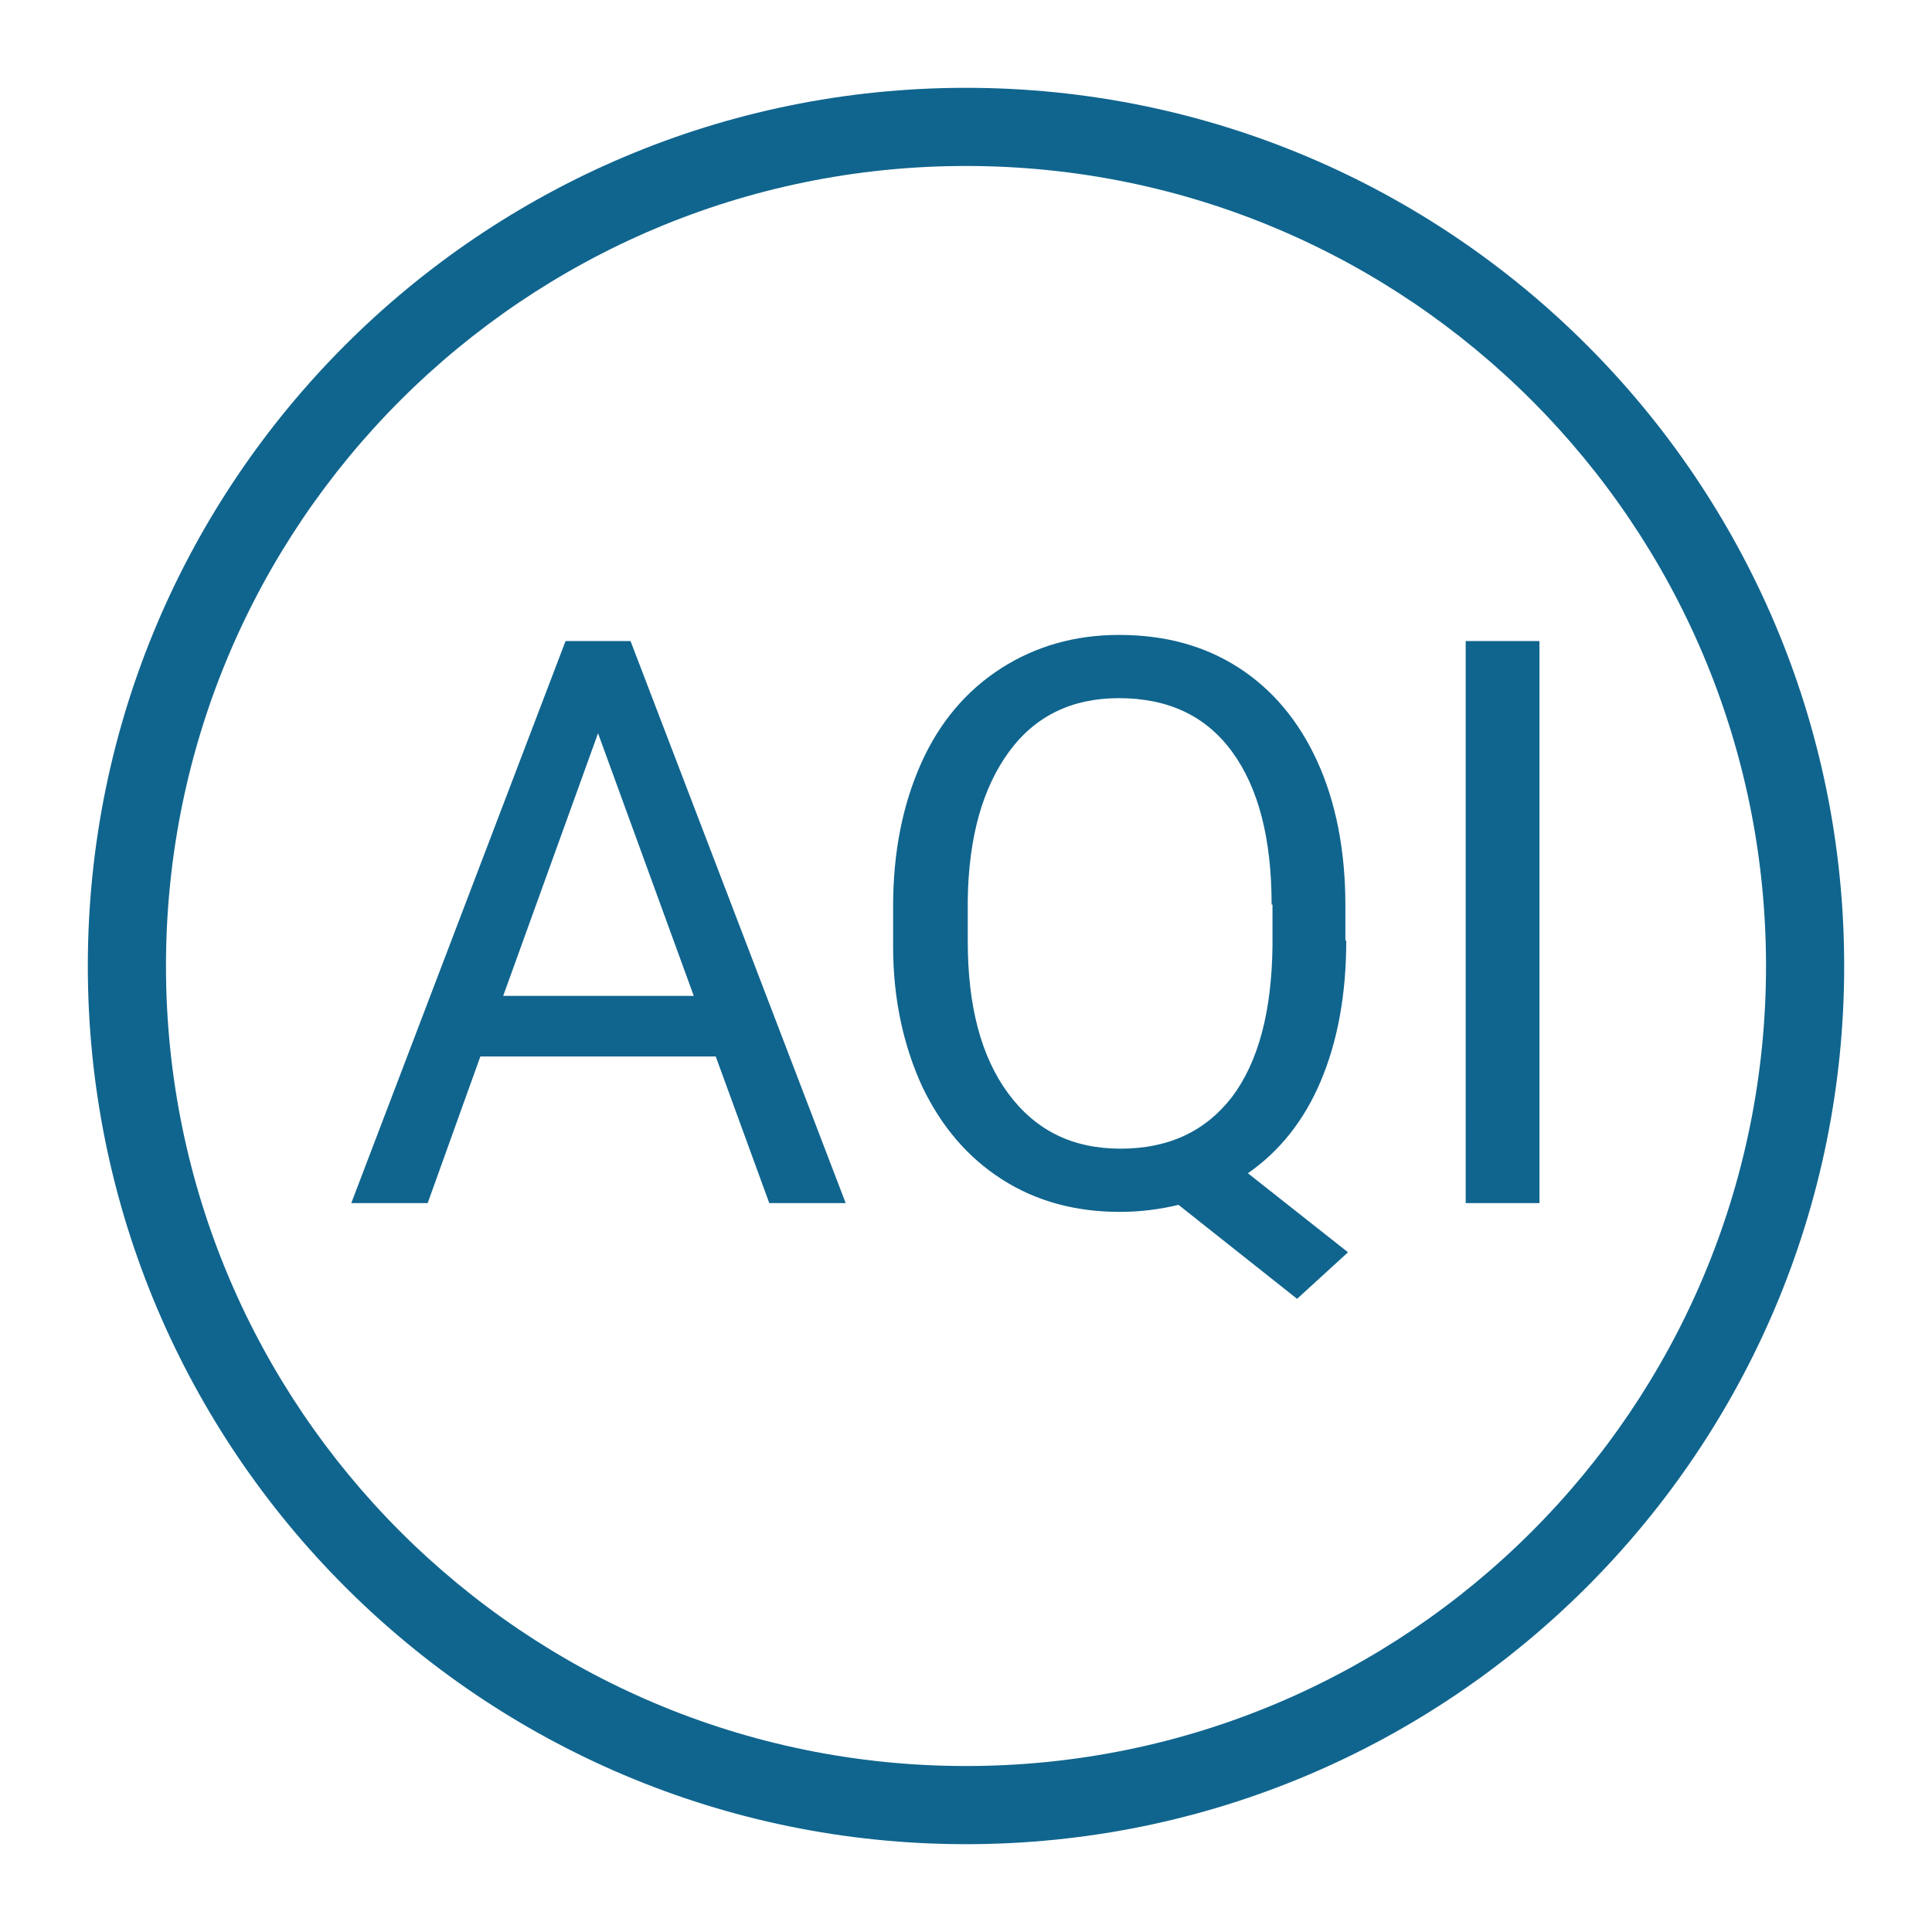
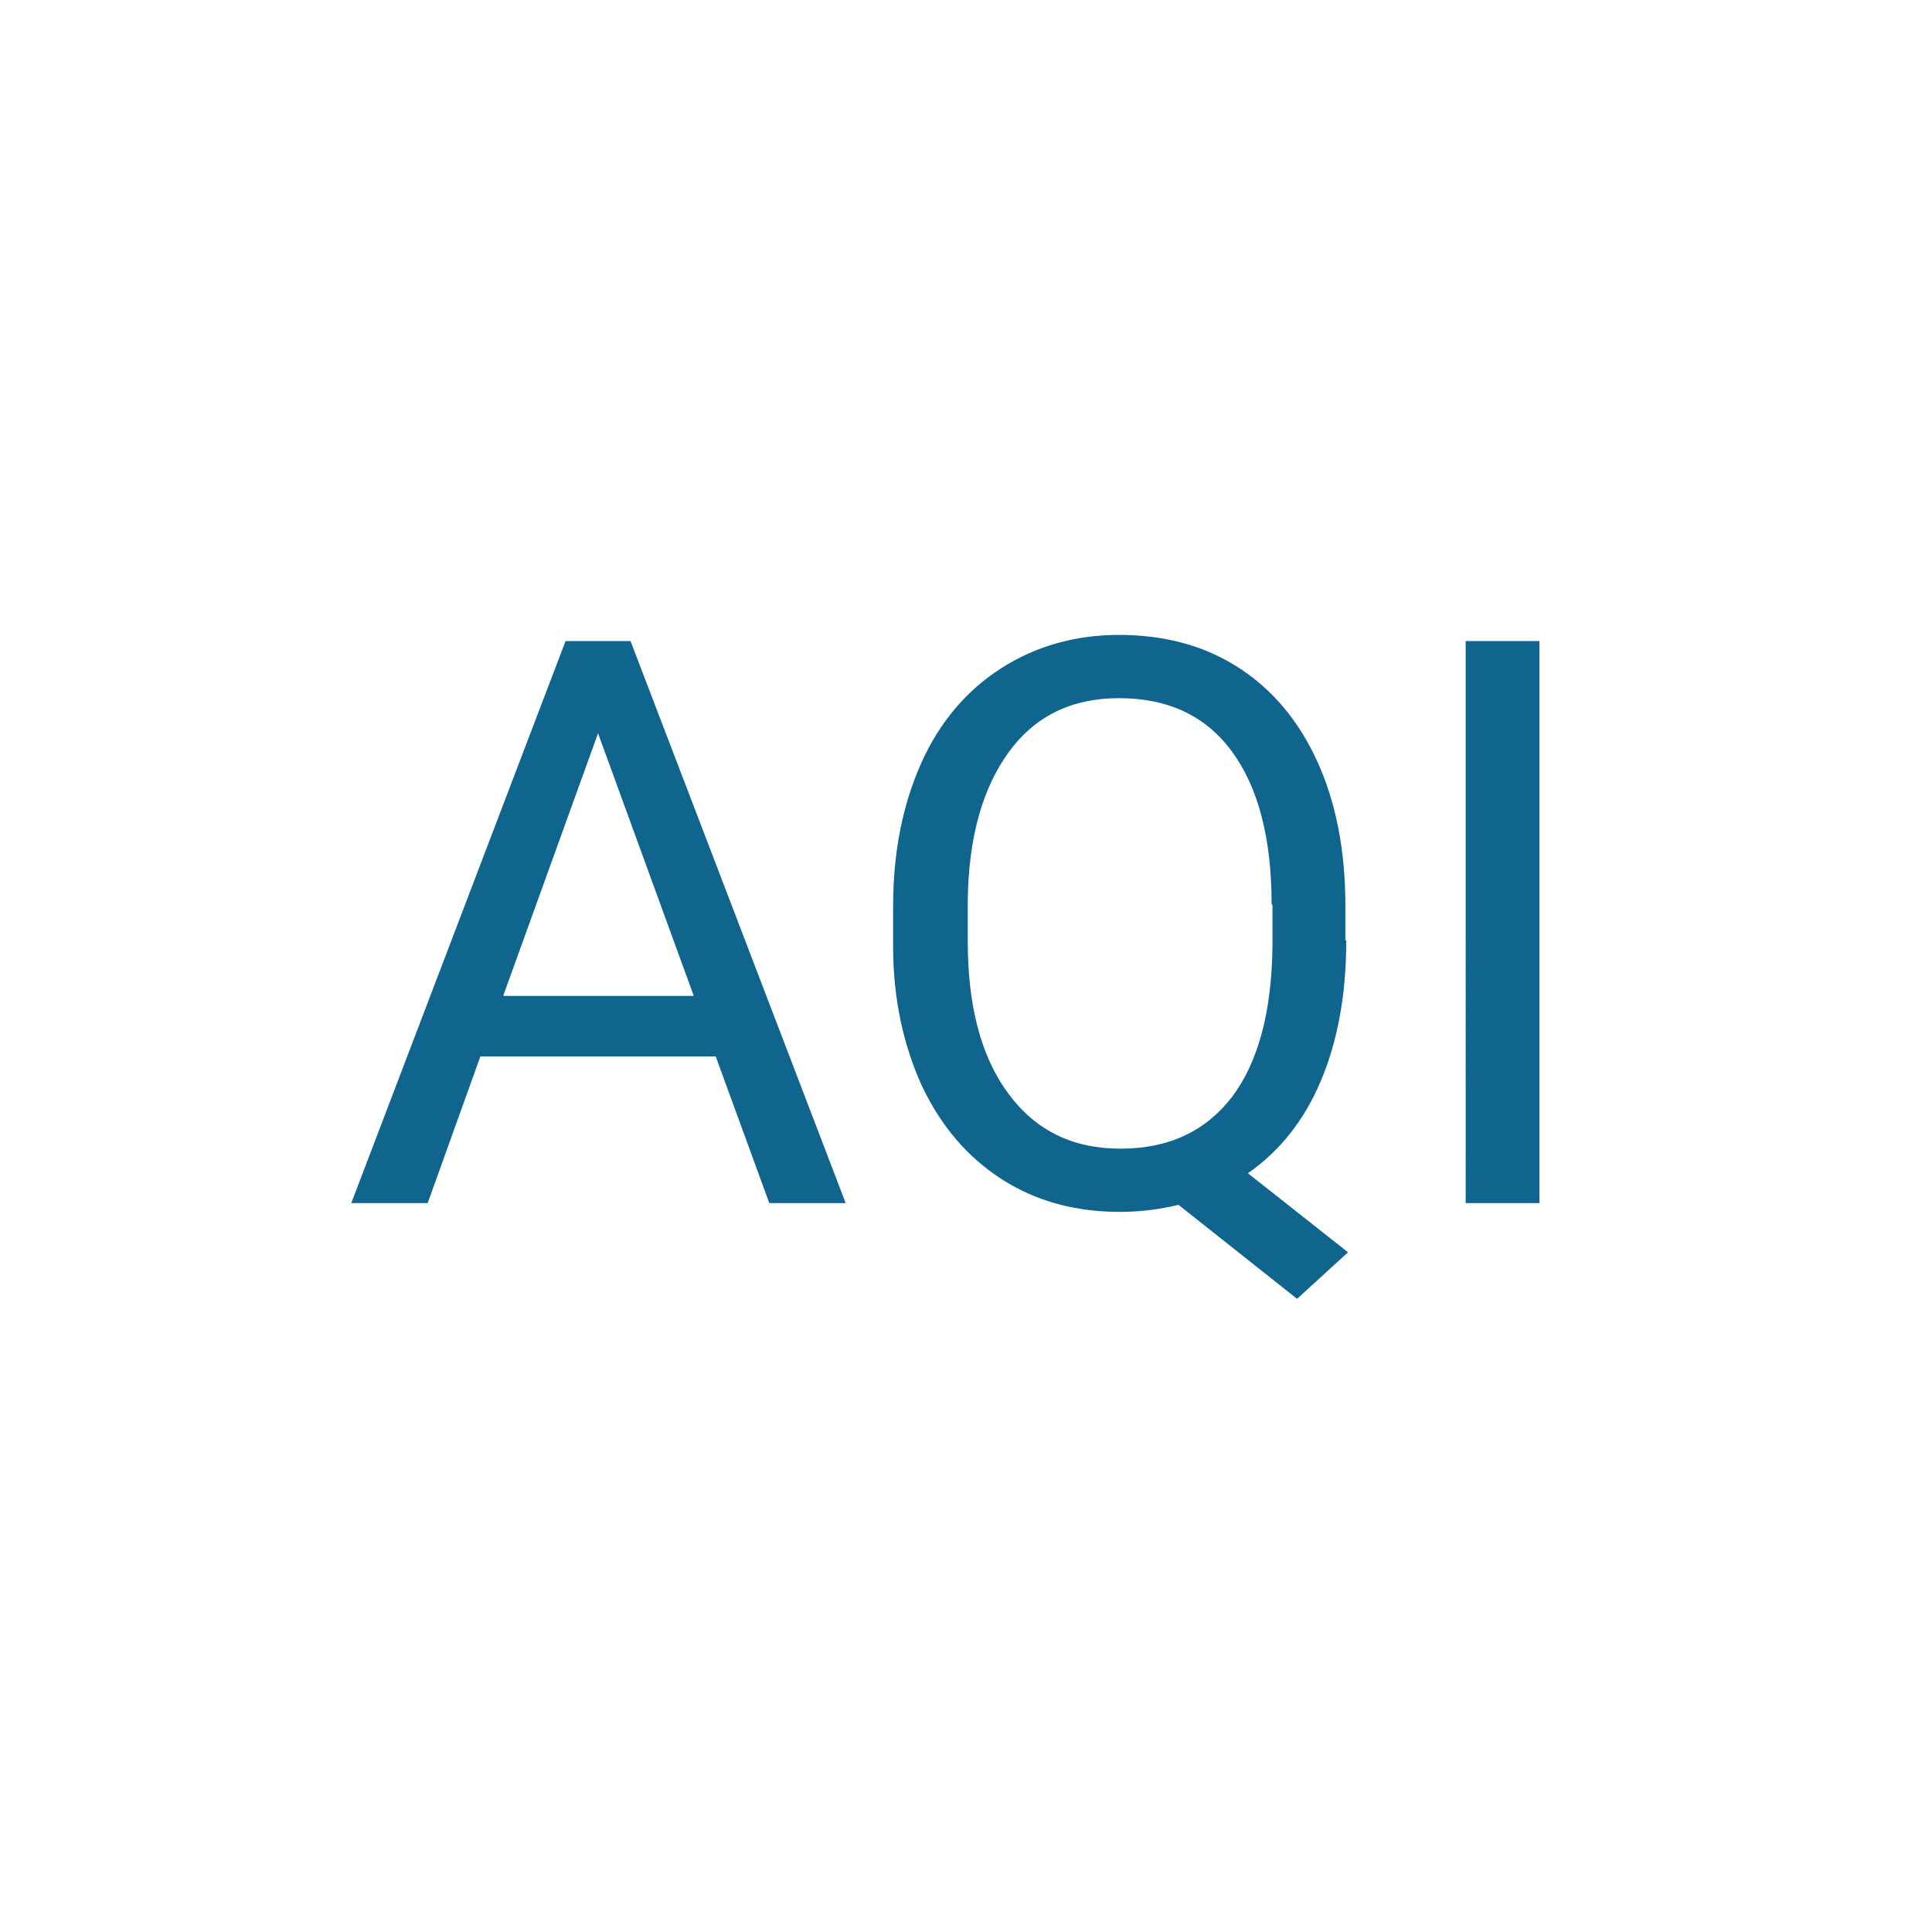
<svg xmlns="http://www.w3.org/2000/svg" viewBox="0 0 22 22">
-   <path d="M11 21C5.48 21 1 16.52 1 11S5.48 1 11 1s10 4.48 10 10-4.48 10-10 10zm0-19.11c-5.03 0-9.11 4.08-9.11 9.11s4.08 9.11 9.11 9.11 9.11-4.08 9.11-9.11S16.03 1.89 11 1.89z" fill="#10658e" />
  <g fill="#10658e">
    <path d="M8.15 12.03H5.47l-.6 1.67H4l2.44-6.4h.74l2.45 6.4h-.87l-.61-1.67zm-2.42-.69H7.9L6.81 8.35l-1.08 2.99zM15.33 10.71c0 .62-.1 1.15-.29 1.6s-.47.8-.83 1.05l1.14.9-.58.53-1.35-1.07c-.21.05-.43.08-.67.08-.5 0-.95-.12-1.34-.37-.39-.25-.69-.6-.91-1.06-.21-.46-.33-.99-.33-1.59v-.46c0-.62.11-1.16.32-1.63s.52-.83.91-1.08c.39-.25.84-.38 1.34-.38.52 0 .97.12 1.36.37.39.25.69.61.9 1.07s.32 1.01.32 1.64v.4zm-.85-.41c0-.75-.15-1.33-.45-1.74-.3-.41-.73-.61-1.29-.61-.53 0-.95.2-1.25.61s-.46.97-.47 1.69v.47c0 .73.15 1.31.46 1.73.31.42.73.63 1.28.63s.97-.2 1.27-.59c.3-.4.45-.97.46-1.71v-.48zM17.53 13.7h-.84V7.3h.84v6.4z" />
  </g>
-   <path fill="none" d="M0 0h22v22H0z" />
</svg>